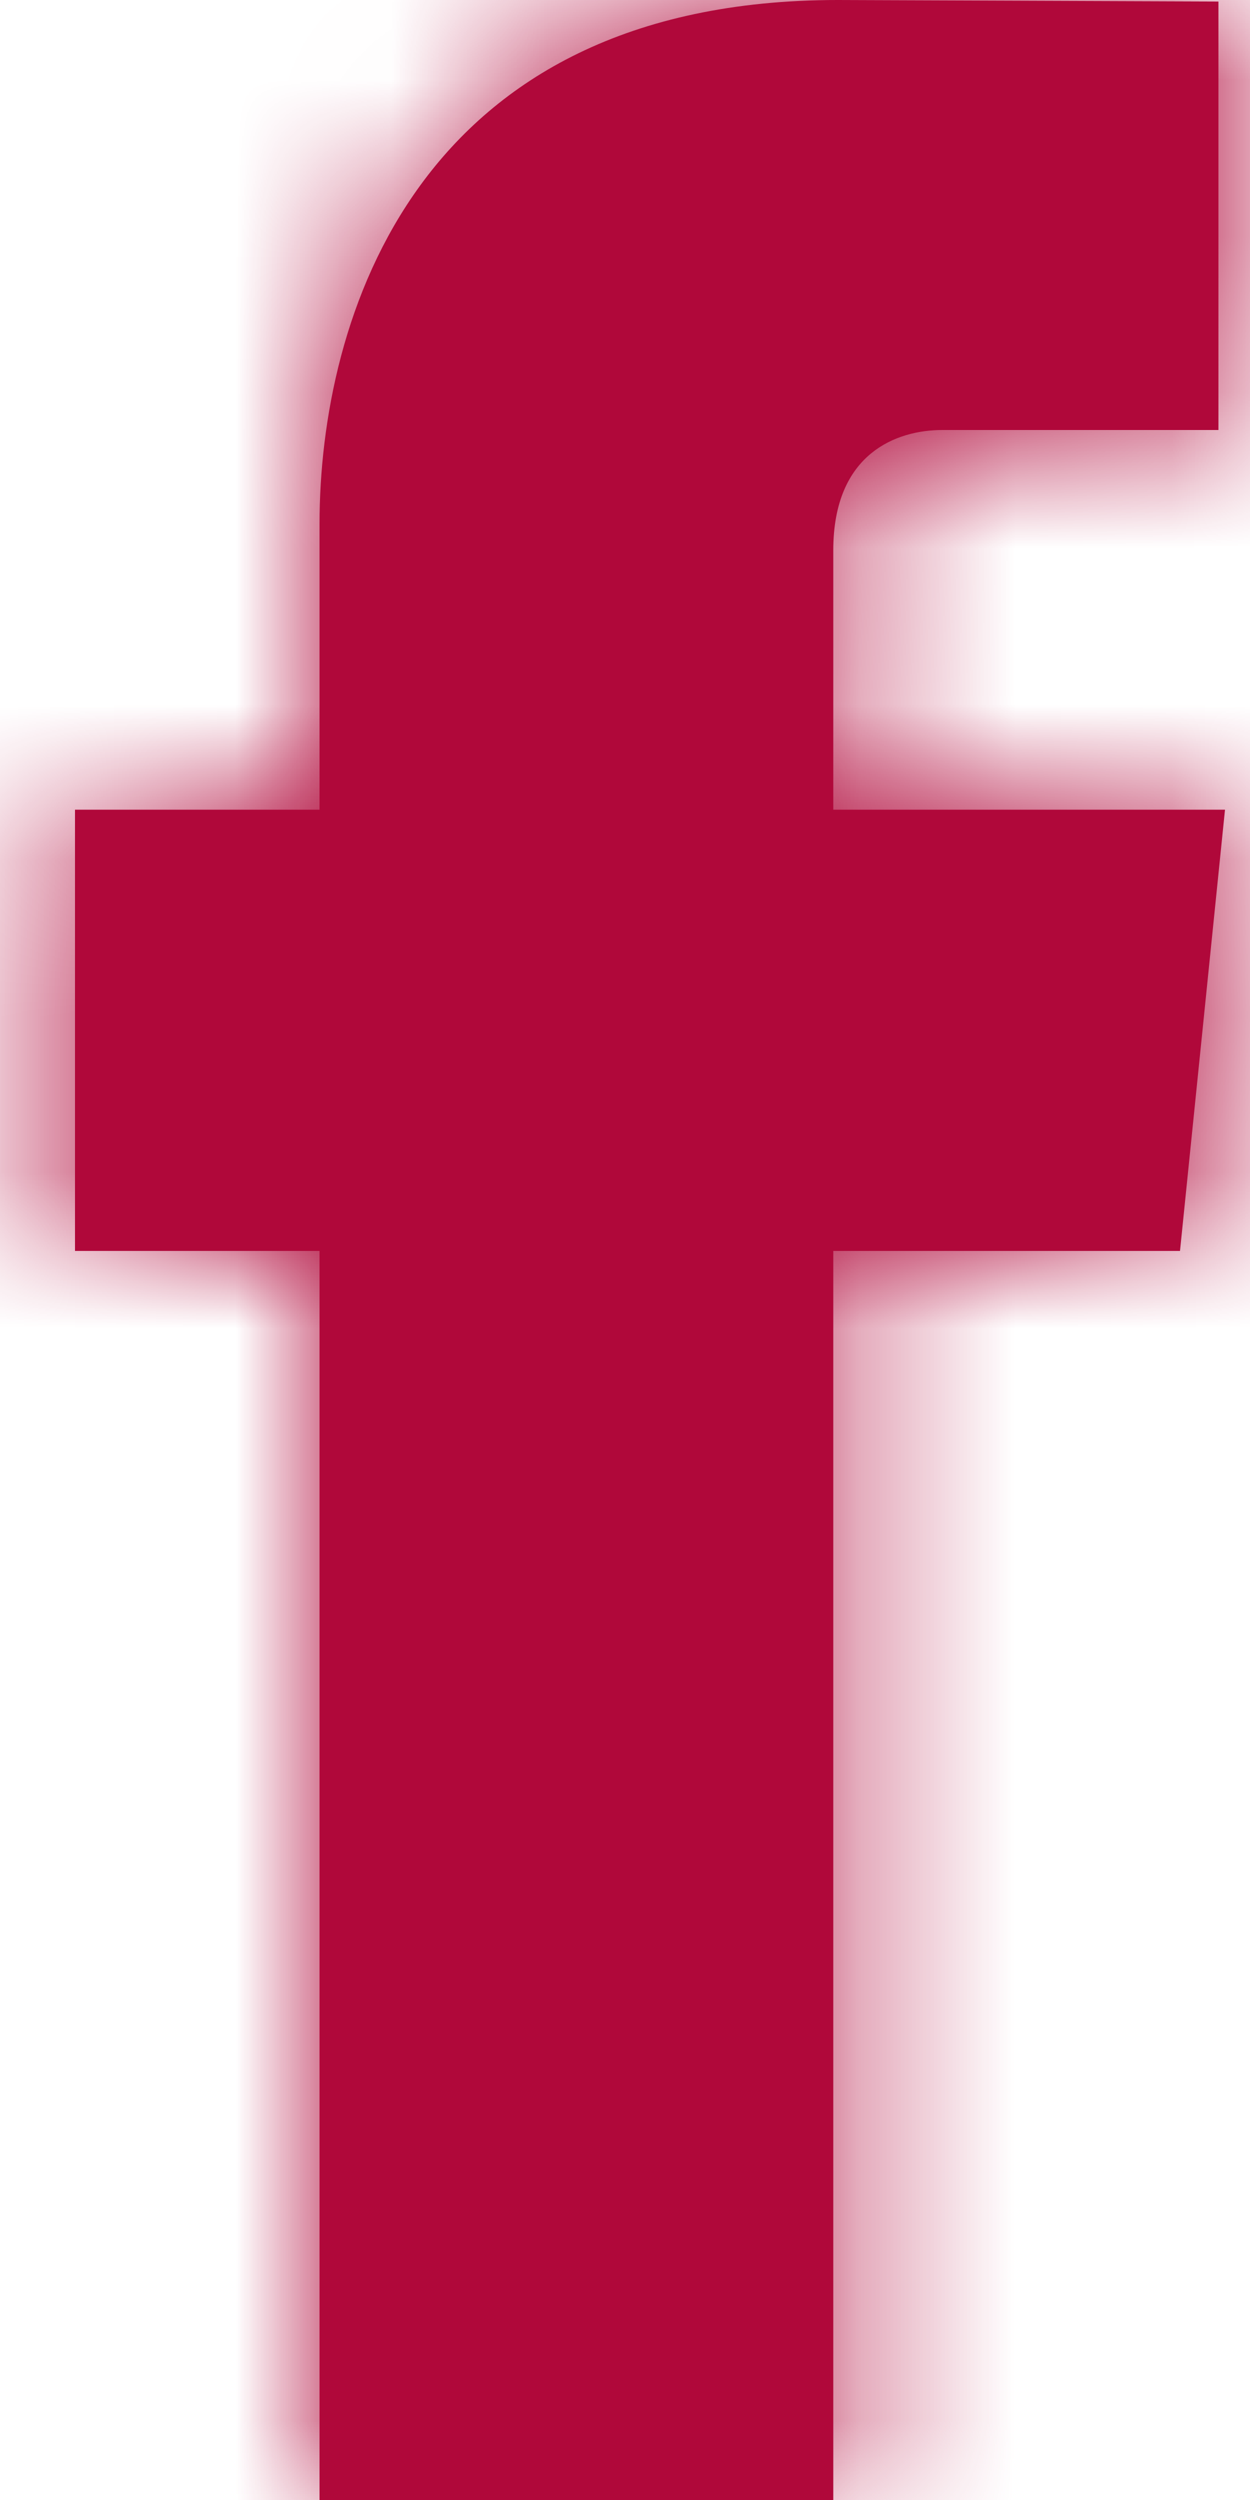
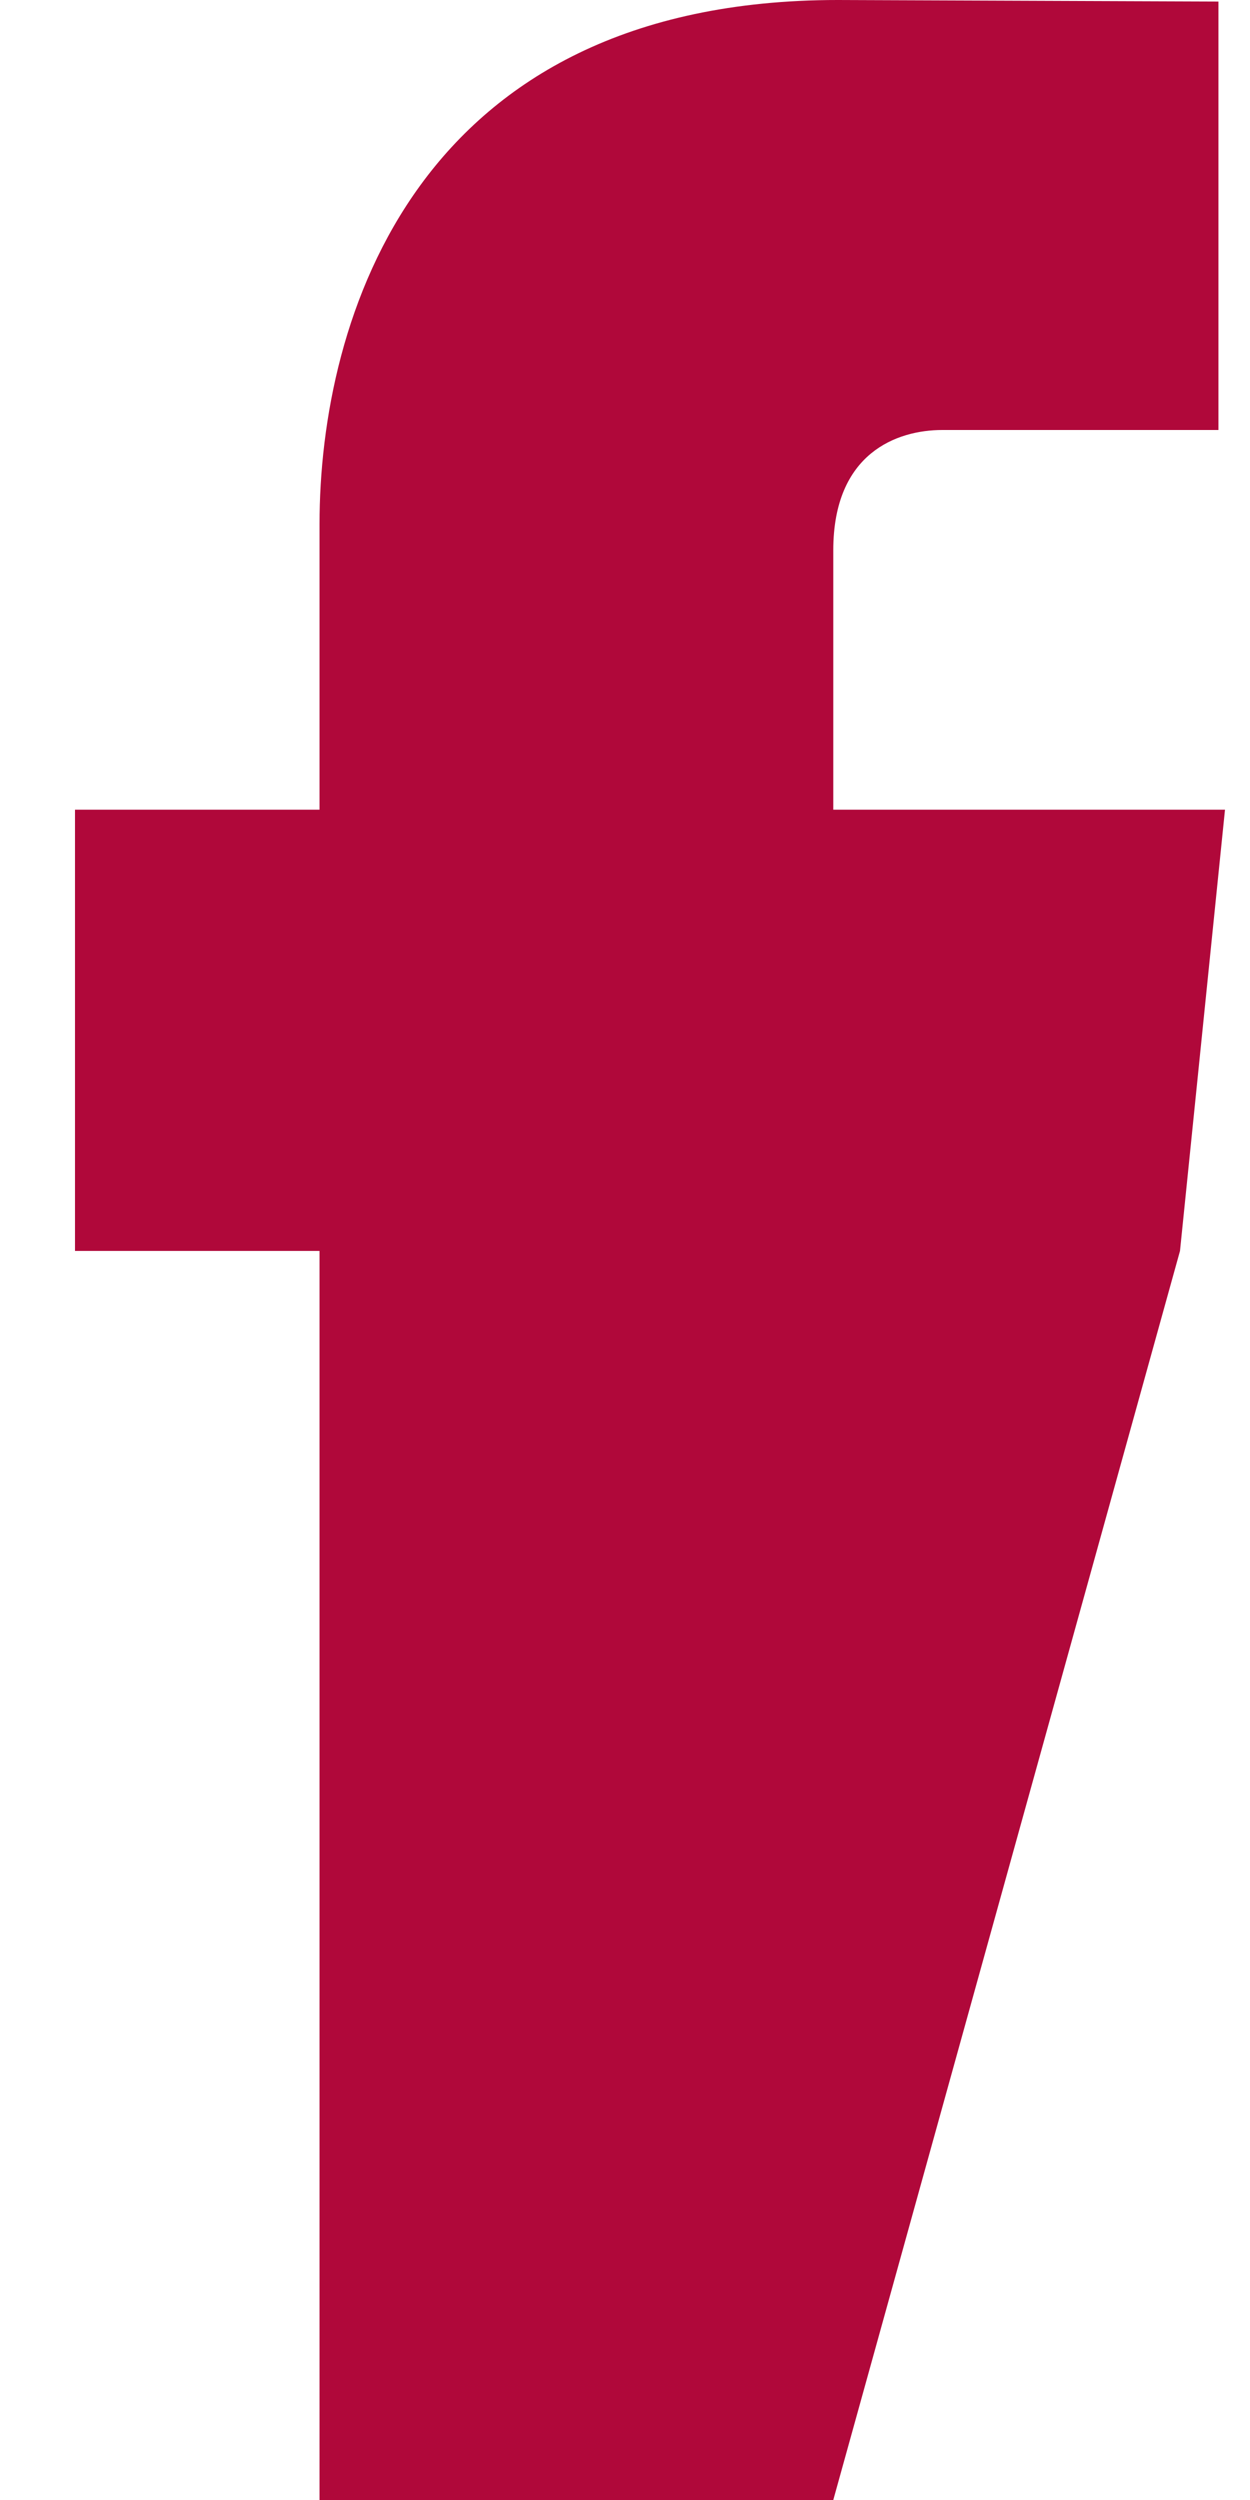
<svg xmlns="http://www.w3.org/2000/svg" xmlns:xlink="http://www.w3.org/1999/xlink" width="8px" height="16px" viewBox="0 0 8 16" version="1.1">
  <title>02-Icons/Social/Facebook</title>
  <desc>Created with Sketch.</desc>
  <defs>
-     <path d="M7.552,8.006 L5.333,8.006 L5.333,16 L2.045,16 L2.045,8.006 L0.48,8.006 L0.48,5.182 L2.045,5.182 L2.045,3.354 C2.045,2.045 2.659,0 5.363,0 L7.798,0.01 L7.798,2.752 L6.031,2.752 C5.743,2.752 5.333,2.897 5.333,3.522 L5.333,5.182 L7.84,5.182 L7.552,8.006 Z" id="path-1" />
+     <path d="M7.552,8.006 L5.333,16 L2.045,16 L2.045,8.006 L0.48,8.006 L0.48,5.182 L2.045,5.182 L2.045,3.354 C2.045,2.045 2.659,0 5.363,0 L7.798,0.01 L7.798,2.752 L6.031,2.752 C5.743,2.752 5.333,2.897 5.333,3.522 L5.333,5.182 L7.84,5.182 L7.552,8.006 Z" id="path-1" />
  </defs>
  <g id="Symbols" stroke="none" stroke-width="1" fill="none" fill-rule="evenodd">
    <g id="04---Components/Desktop/Footer" transform="translate(-1097, -460)">
      <g id="Footer" transform="translate(-92, 0)">
        <g id="Social" transform="translate(1189, 460)">
          <g id="02-Icons/Social/Facebook">
            <mask id="mask-2" fill="white">
              <use xlink:href="#path-1" />
            </mask>
            <use id="Mask" fill="#b0083a" xlink:href="#path-1" />
            <g id="01-Colors/White" mask="url(#mask-2)" fill="#b0083a">
              <g transform="translate(-4, 0)" id="Rectangle">
-                 <rect x="0" y="0" width="16" height="16" />
-               </g>
+                 </g>
            </g>
          </g>
        </g>
      </g>
    </g>
  </g>
</svg>